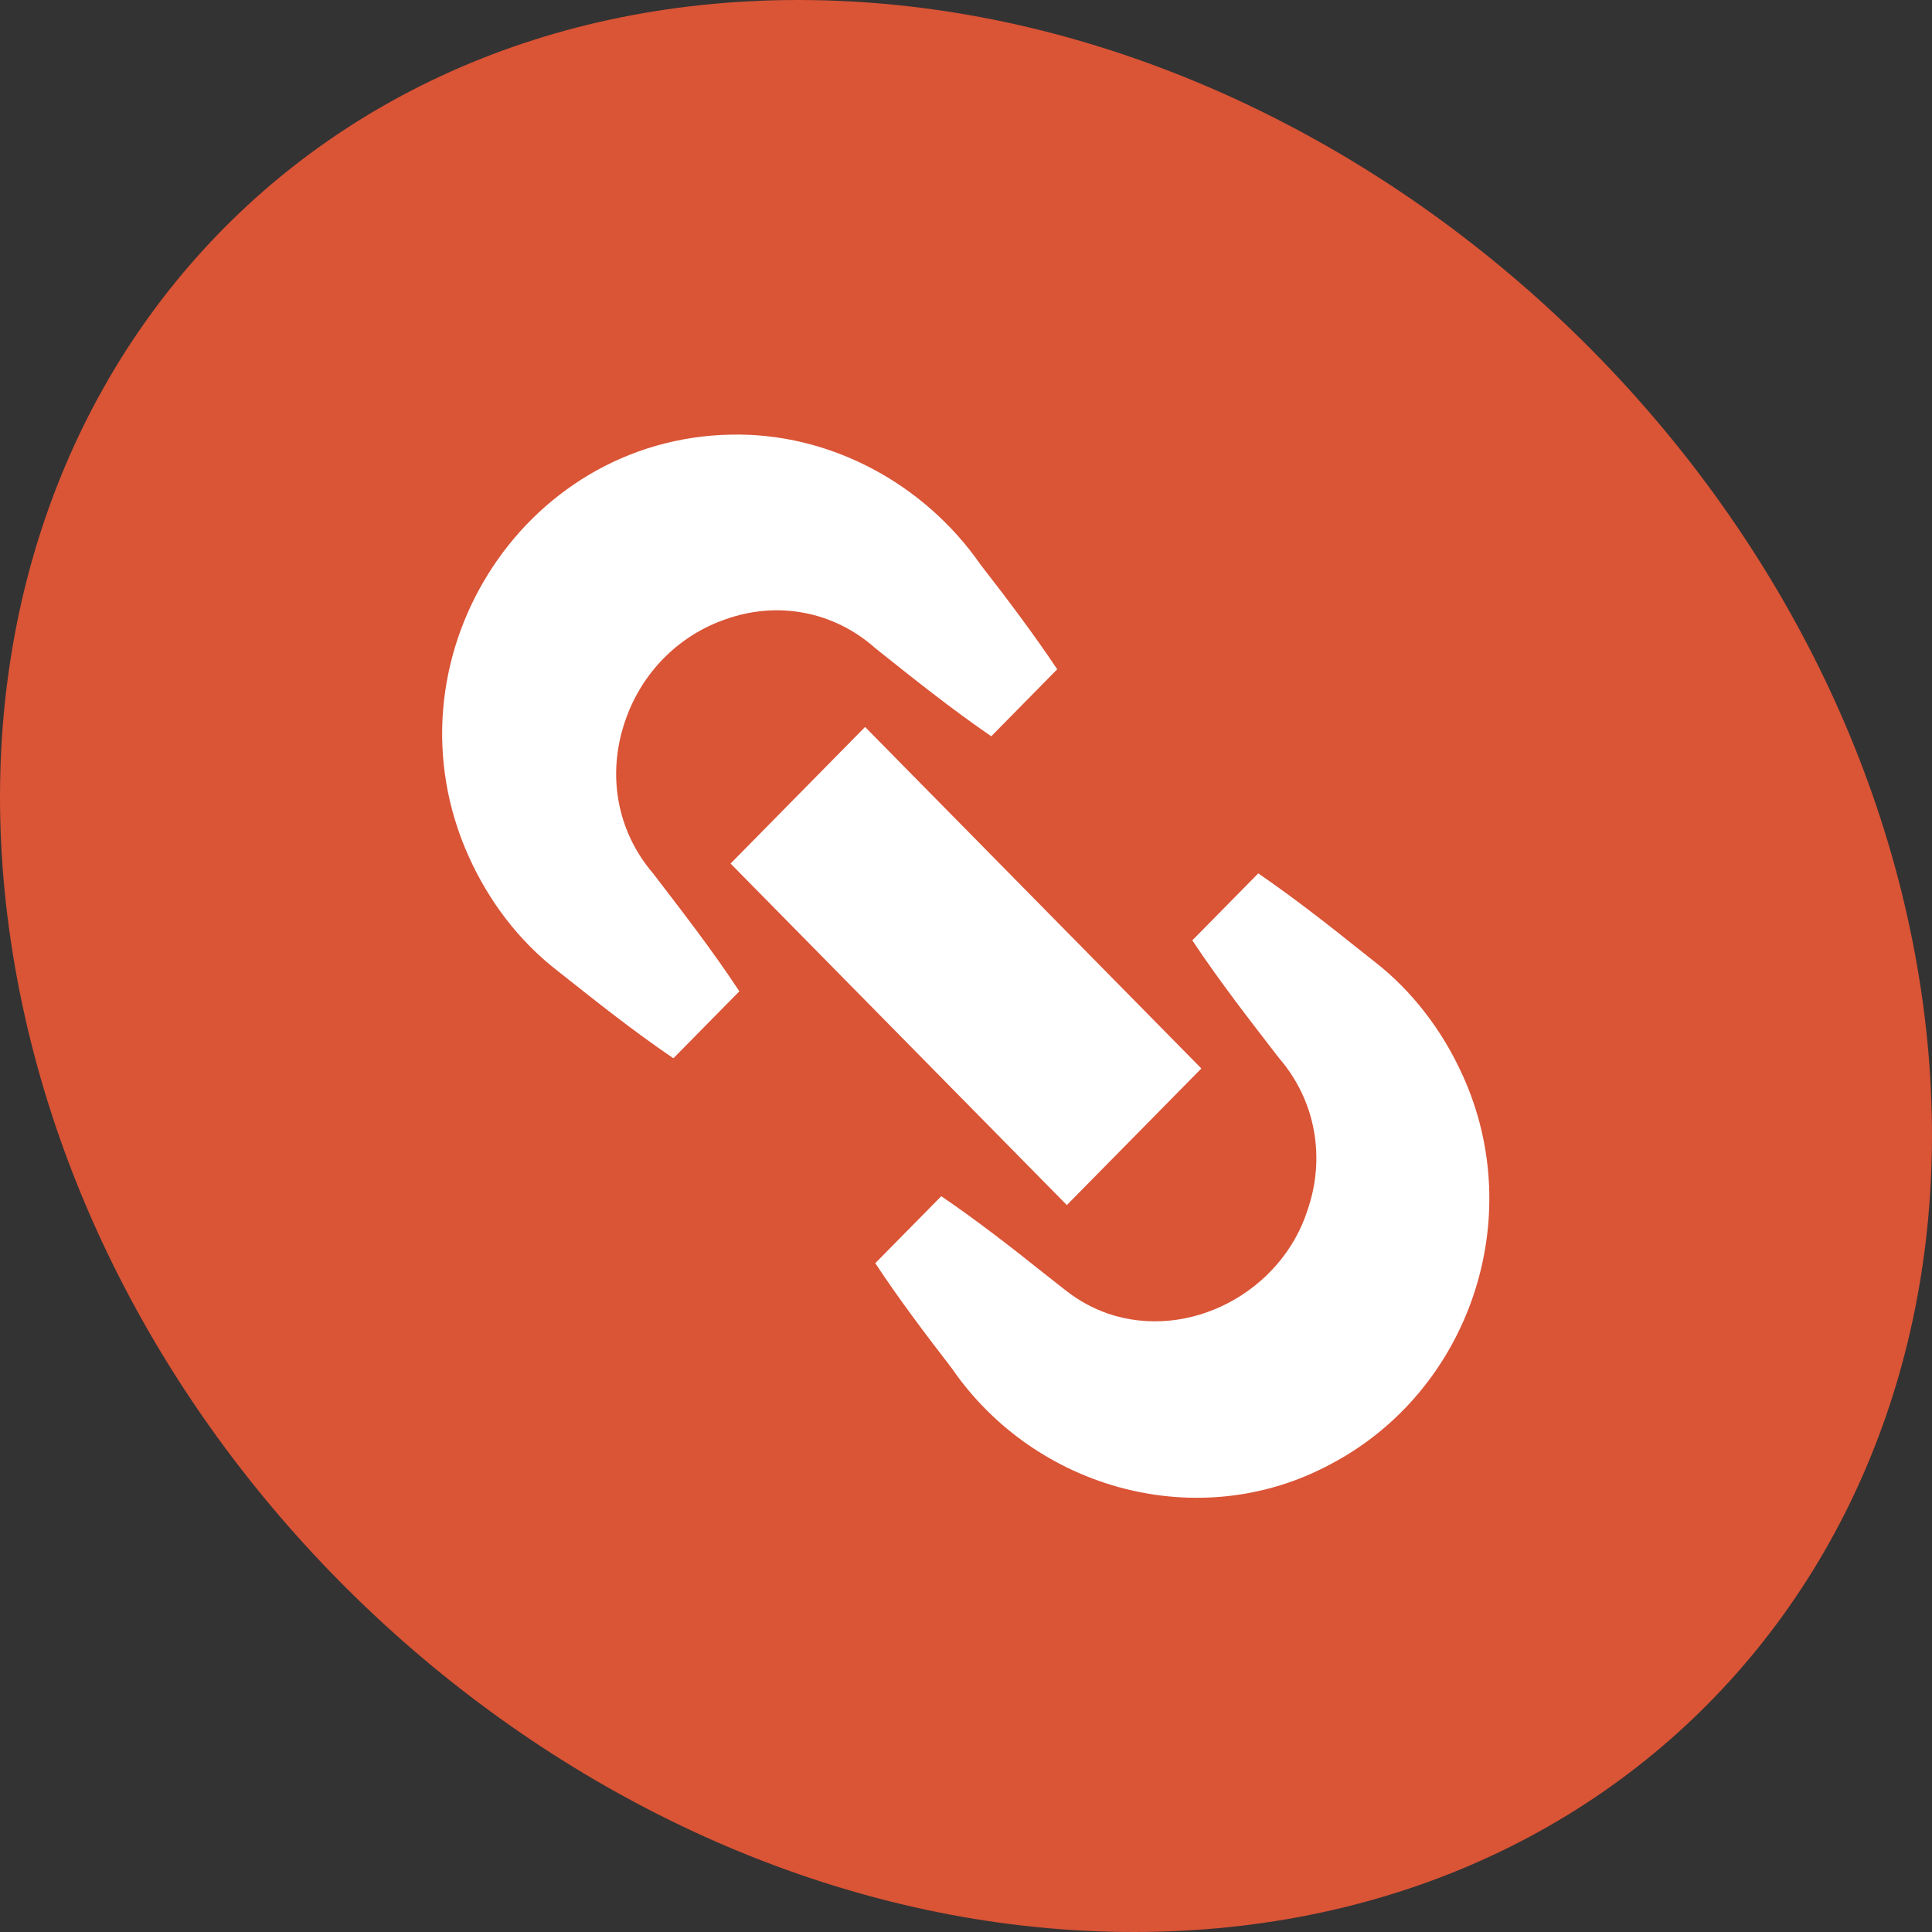
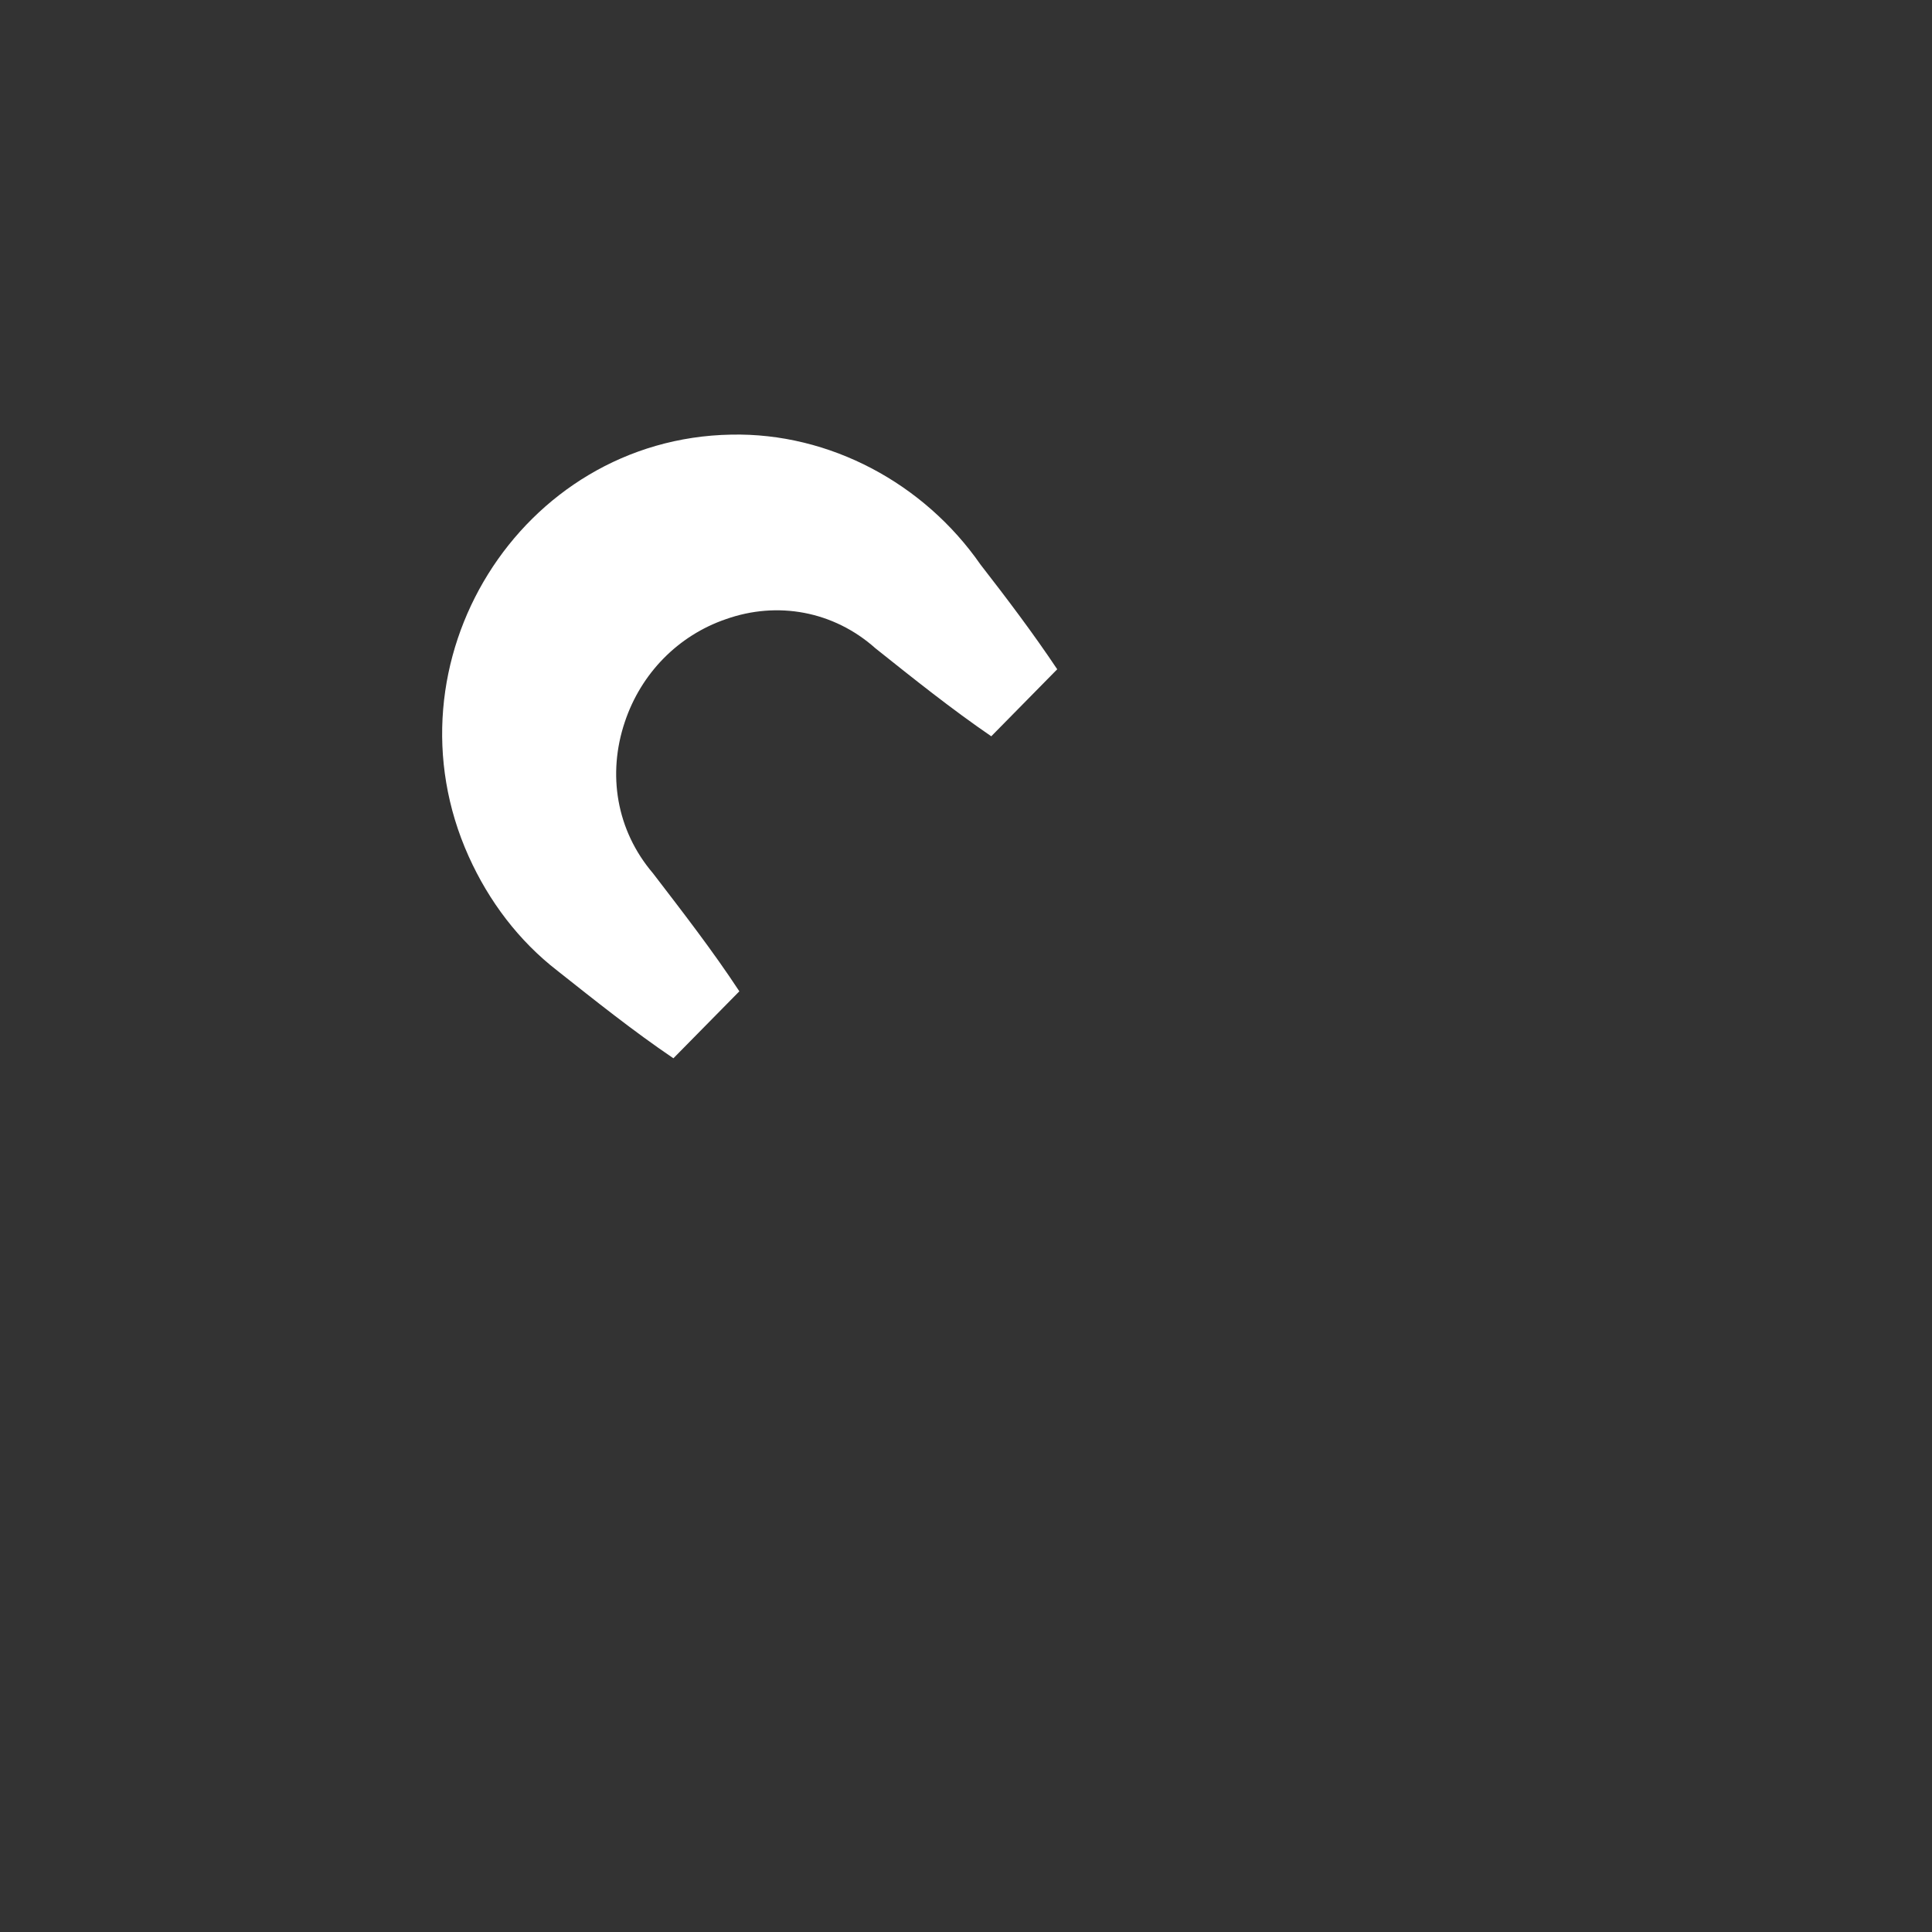
<svg xmlns="http://www.w3.org/2000/svg" width="51" height="51" viewBox="0 0 51 51" fill="none">
  <rect x="0" y="0" width="51" height="51" fill="#333333" stroke="none" />
-   <path d="M50.608 25.5C53.054 39.584 43.794 51 29.928 51C16.062 51 2.837 39.584 0.392 25.5C-2.054 11.416 7.206 0 21.072 0C34.938 0 48.163 11.416 50.608 25.5Z" fill="#DA5436" />
-   <path d="M33.213 23.053C34.153 23.7 35.048 24.398 35.937 25.111L36.271 25.375C37.277 26.155 38.072 27.197 38.606 28.376C40.34 32.171 38.783 36.719 35.136 38.645C31.67 40.517 27.336 39.337 25.124 36.118C24.429 35.217 23.741 34.308 23.105 33.345L24.847 31.577C25.795 32.222 26.691 32.92 27.577 33.627C27.735 33.753 28.008 33.965 28.162 34.087C28.49 34.342 28.855 34.537 29.241 34.674C31.395 35.41 33.832 34.097 34.518 31.936C34.992 30.56 34.734 29.052 33.76 27.927C32.975 26.911 32.187 25.896 31.474 24.823L33.215 23.055L33.213 23.053Z" fill="white" />
-   <path d="M22.836 19.19L19.285 22.796L28.162 31.811L31.713 28.205L22.836 19.19Z" fill="white" />
  <path d="M26.167 19.436C25.11 18.712 24.11 17.911 23.11 17.114C22.001 16.125 20.517 15.864 19.163 16.344C17.9 16.776 16.921 17.777 16.494 19.057C16.029 20.438 16.27 21.918 17.238 23.054C18.019 24.073 18.804 25.084 19.517 26.168L17.776 27.936C16.708 27.212 15.713 26.415 14.71 25.622C13.698 24.838 12.907 23.794 12.373 22.609C10.063 17.479 13.738 11.573 19.301 11.473C21.903 11.418 24.394 12.76 25.882 14.902C26.584 15.805 27.271 16.714 27.908 17.667L26.167 19.436Z" fill="white" />
</svg>